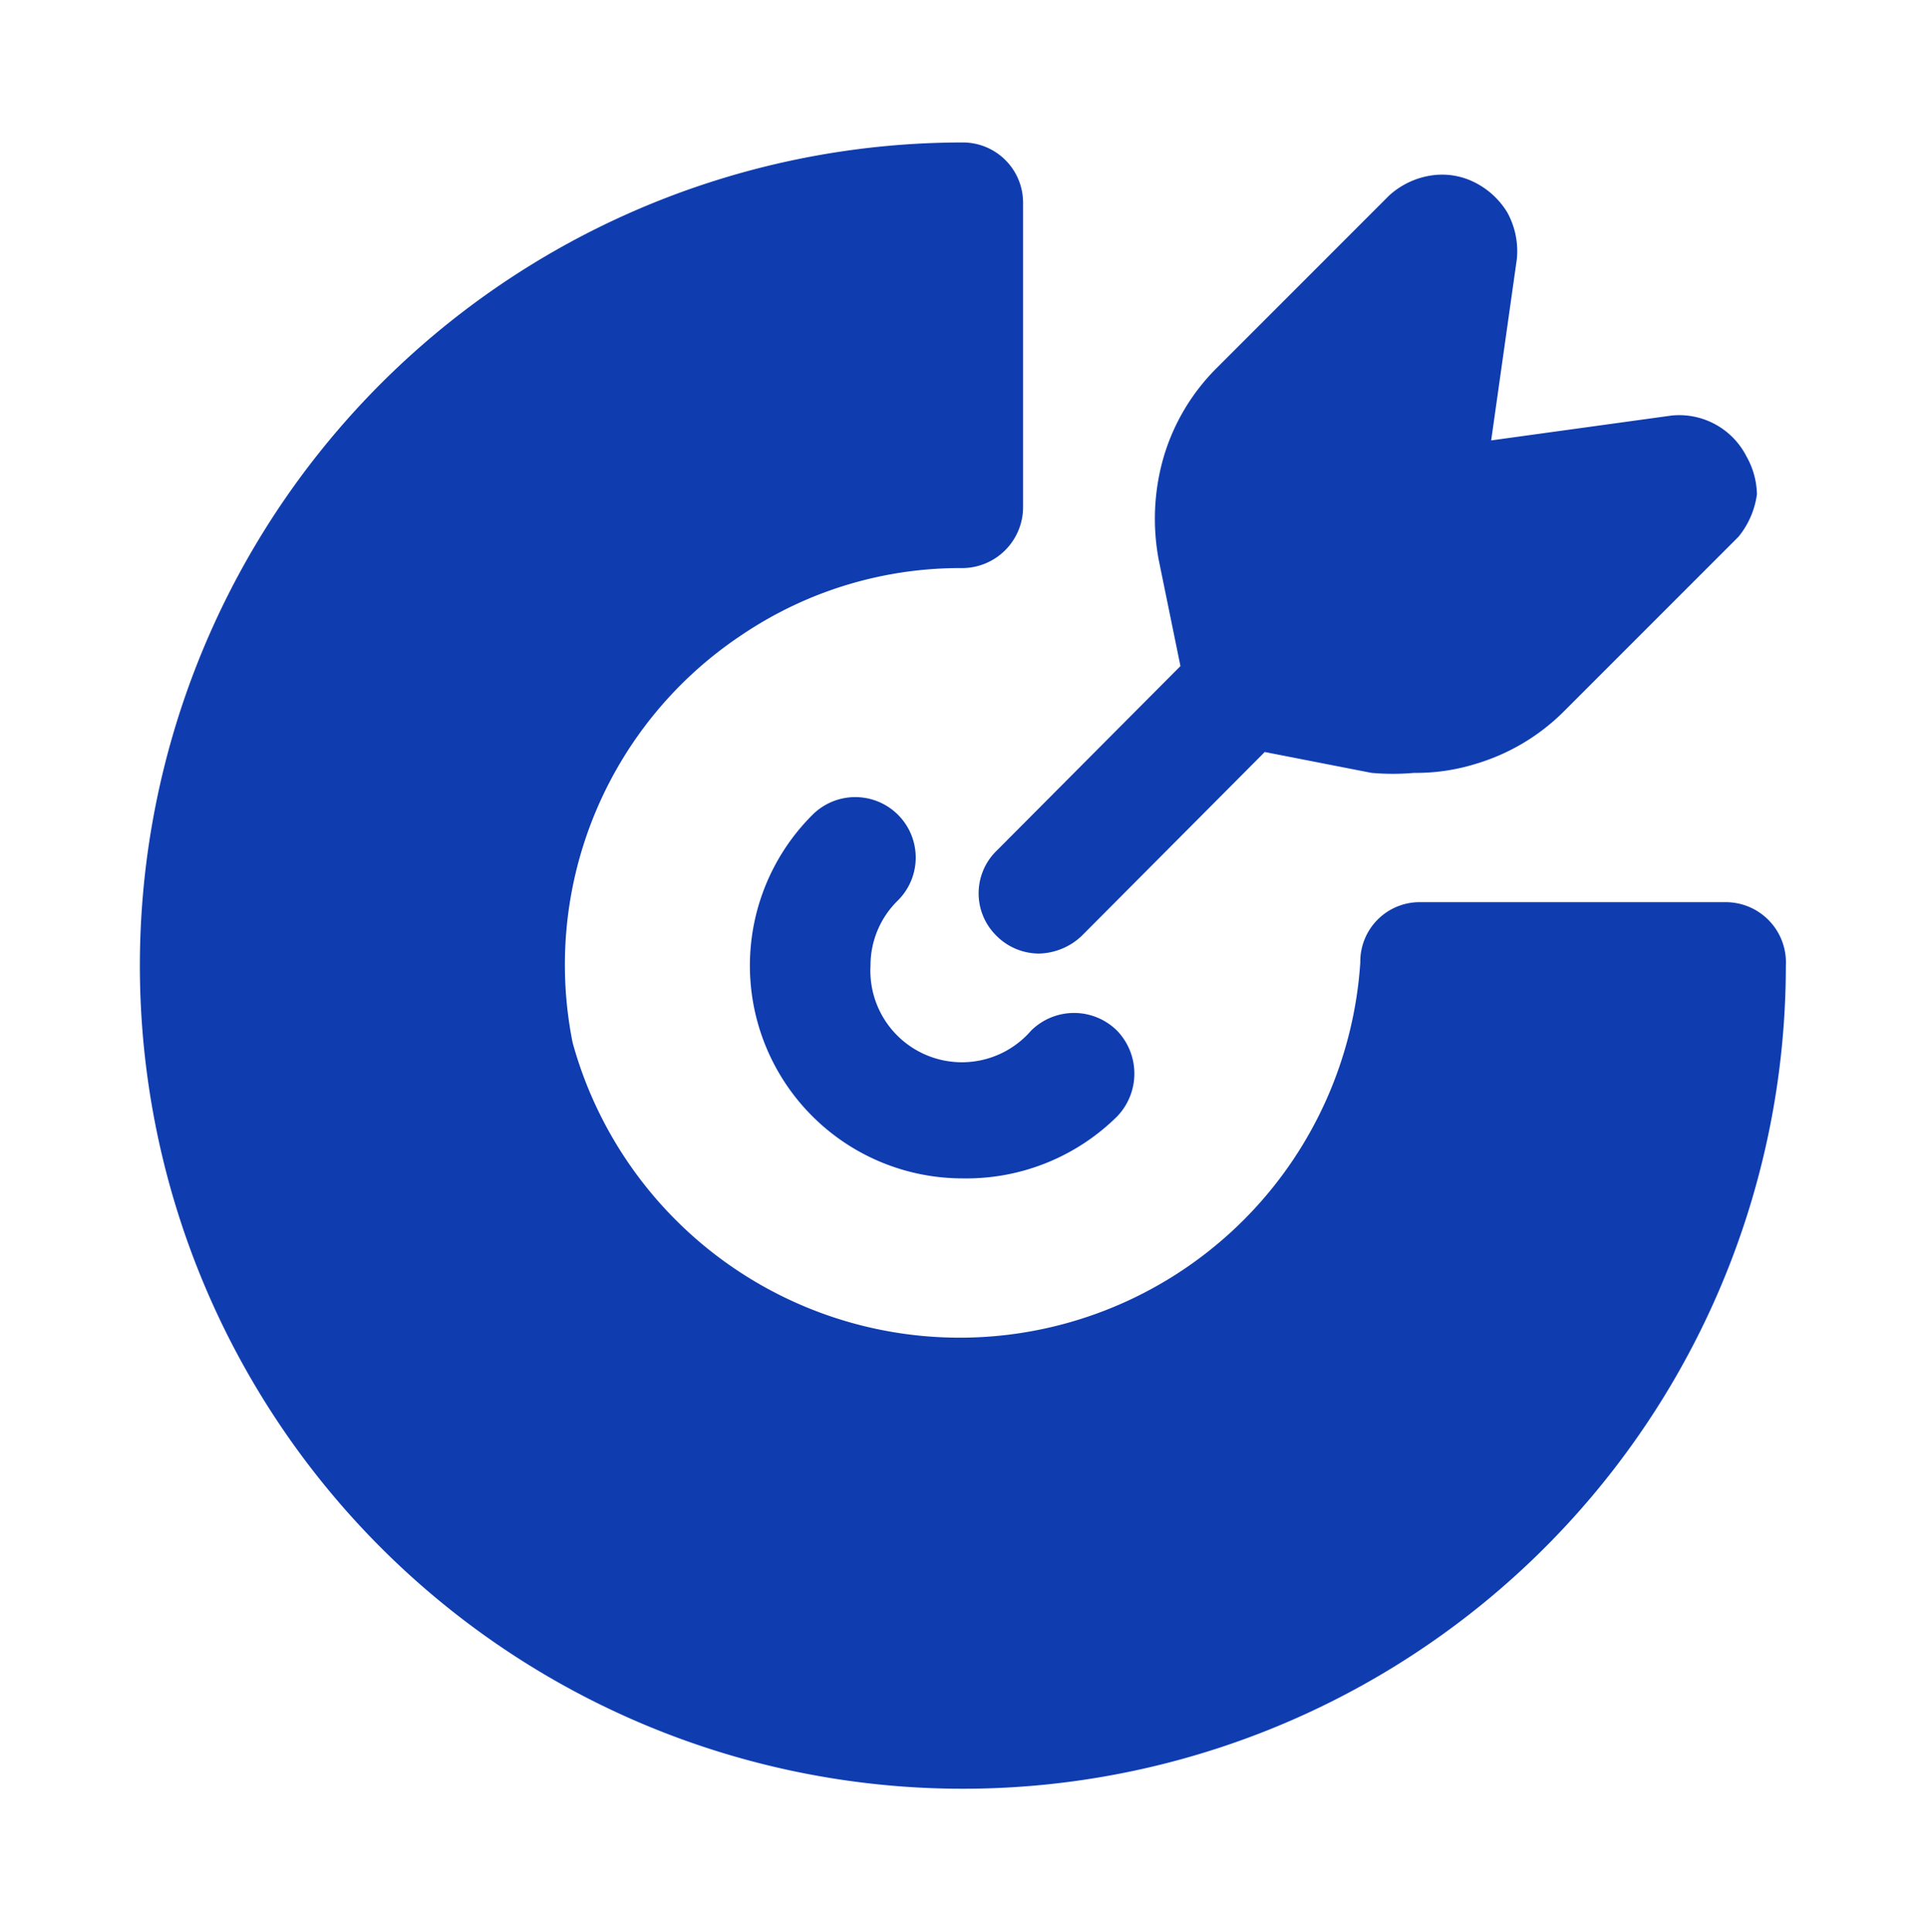
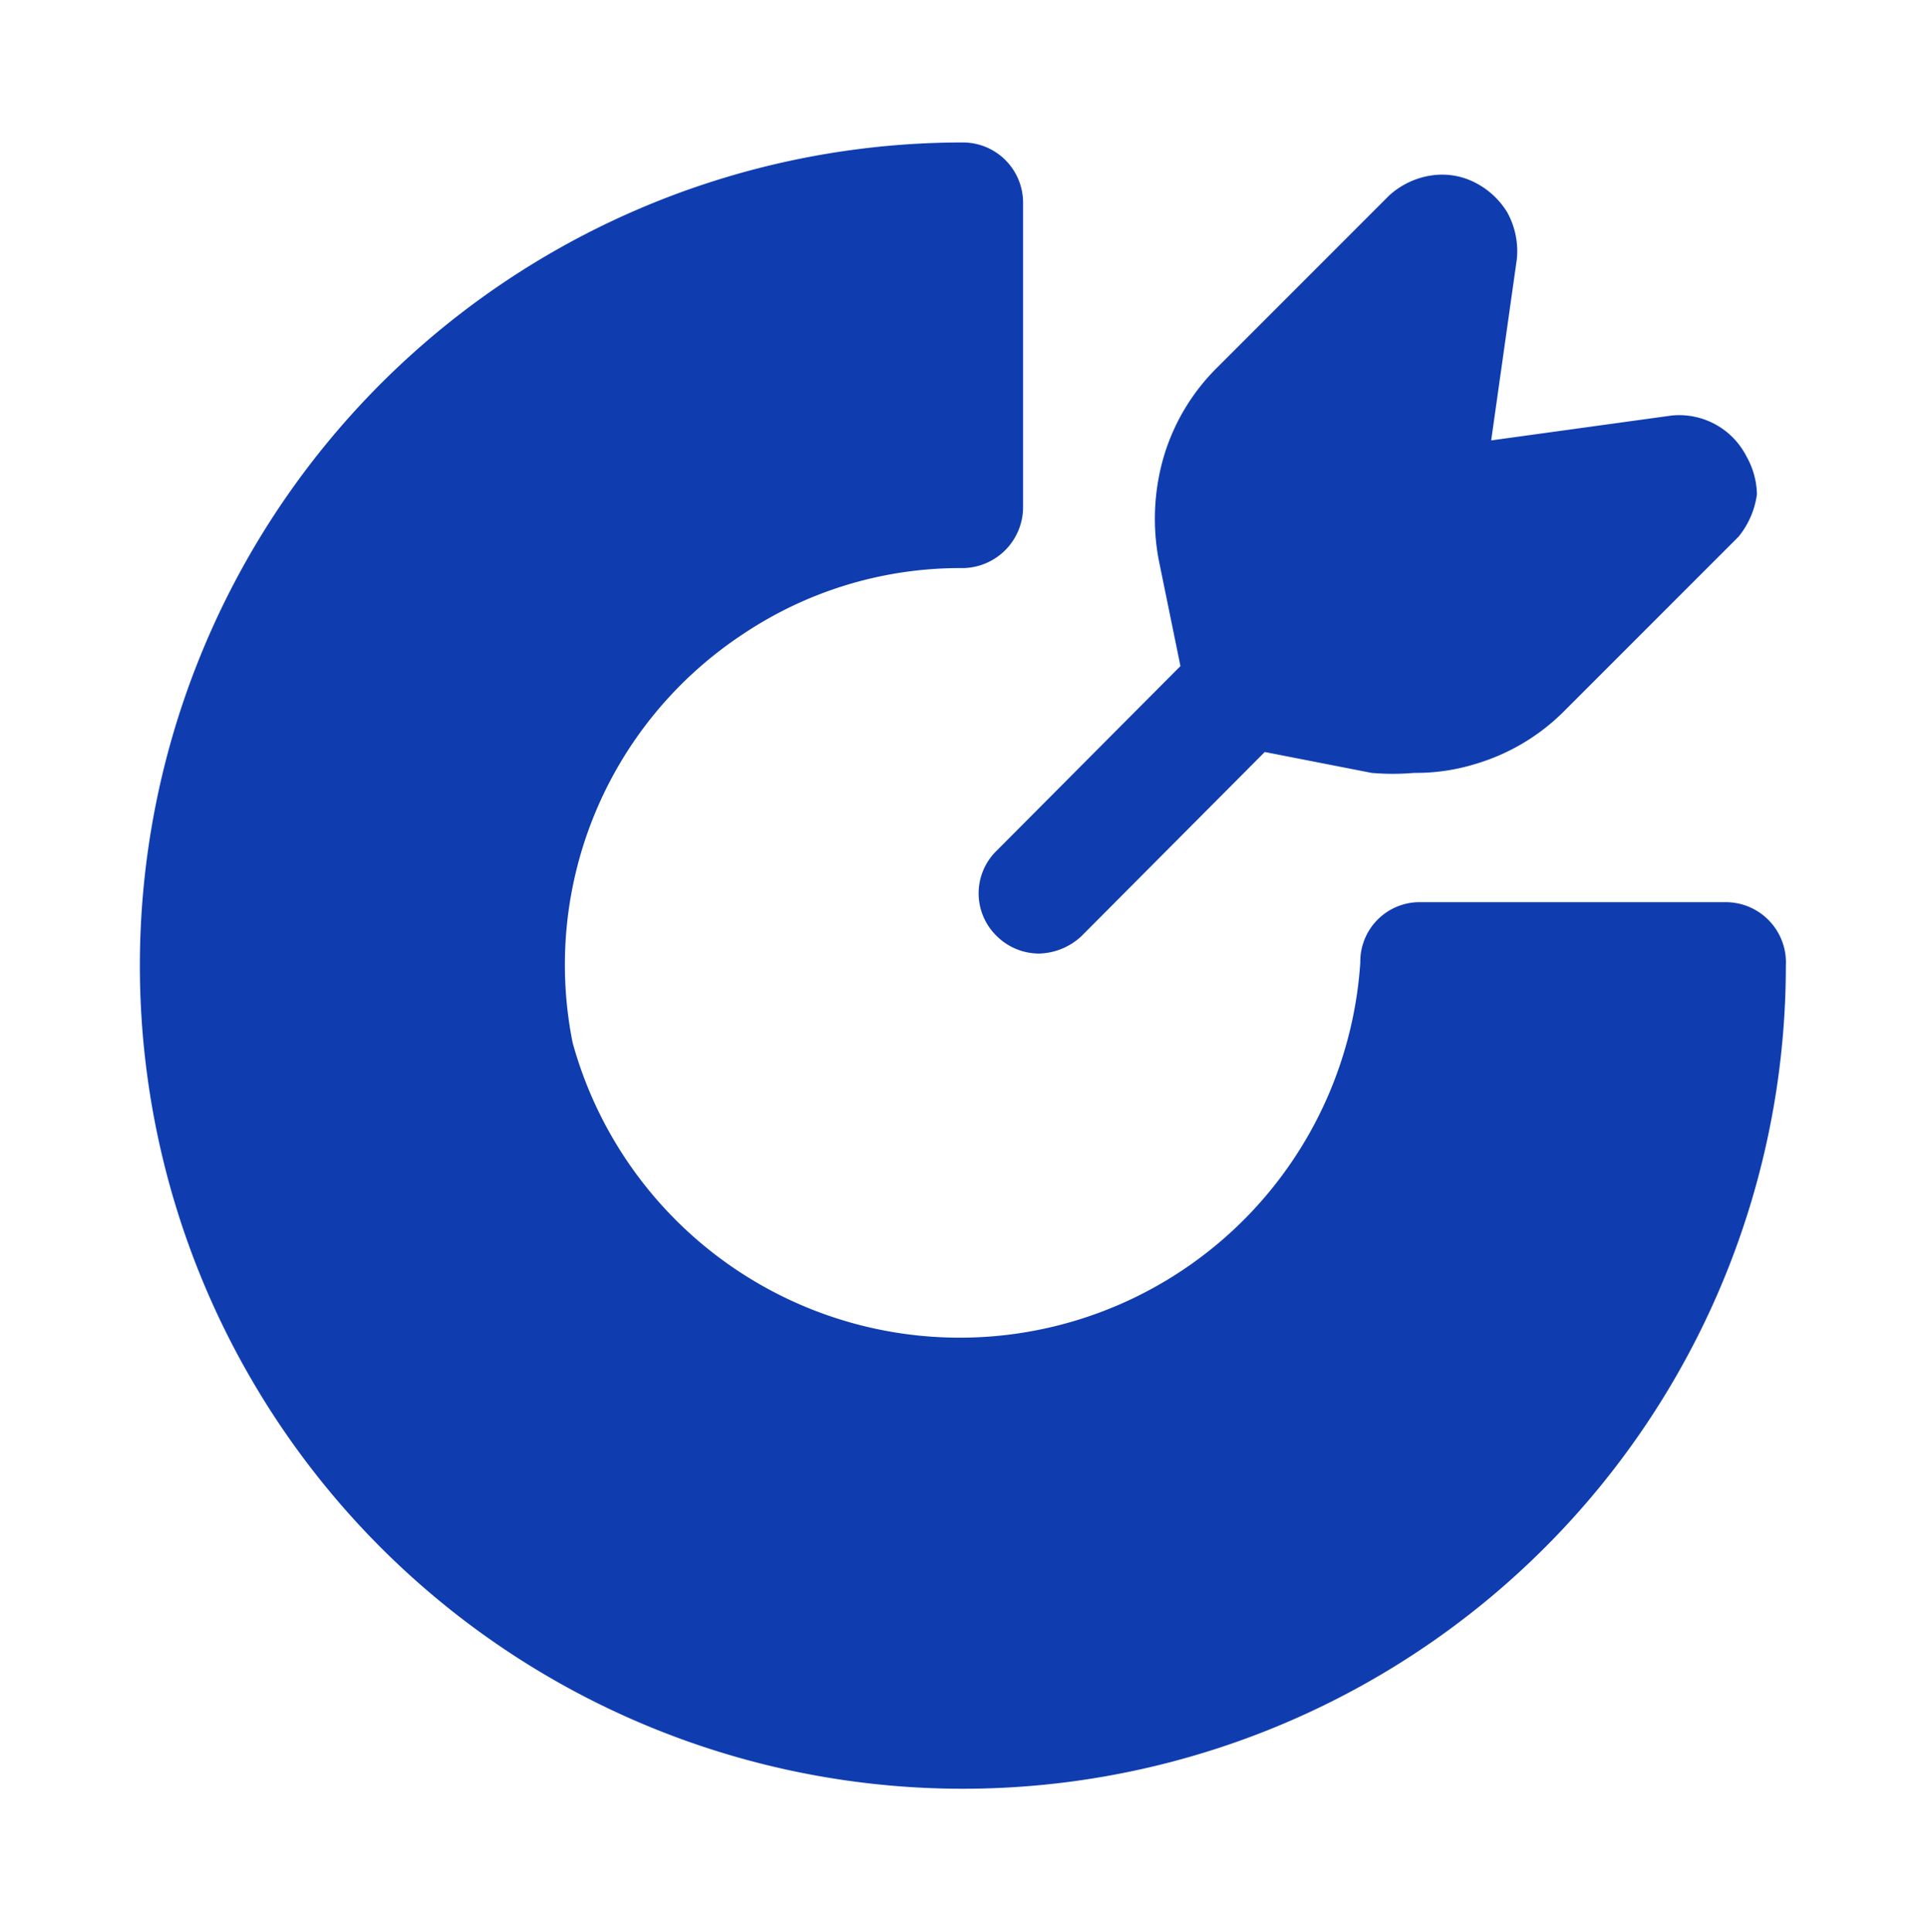
<svg xmlns="http://www.w3.org/2000/svg" width="404" height="405" fill="none">
-   <path fill="#0F3DB0" d="M201.864 247.006a44.6 44.6 0 0 1-41.273-27.587 44.61 44.61 0 0 1 9.794-48.668 12.68 12.68 0 0 1 17.928.084 12.677 12.677 0 0 1-.084 17.928 19 19 0 0 0-5.724 13.635 19.19 19.19 0 0 0 33.667 13.635 12.793 12.793 0 0 1 18.012 0 12.96 12.96 0 0 1 0 18.011 44.94 44.94 0 0 1-32.32 12.962" />
  <path fill="#0F3DB0" d="M374.407 202.402A172.543 172.543 0 0 1 79.86 324.408 172.543 172.543 0 0 1 201.865 29.861a12.624 12.624 0 0 1 12.625 12.625v63.967a12.795 12.795 0 0 1-12.625 12.625 81.8 81.8 0 0 0-46.292 13.971 82.99 82.99 0 0 0-35.518 85.513 84.17 84.17 0 0 0 89.684 61.396 84.165 84.165 0 0 0 75.451-78.229 12.45 12.45 0 0 1 12.625-12.625h63.967a12.627 12.627 0 0 1 12.625 13.298" />
  <path fill="#0F3DB0" d="M368.346 103.593a17.84 17.84 0 0 1-3.872 8.921l-36.528 36.529a43.76 43.76 0 0 1-18.685 11.11 42 42 0 0 1-12.793 1.851 50.4 50.4 0 0 1-8.922 0l-22.388-4.376-38.38 38.548a13.47 13.47 0 0 1-8.922 3.703 12.62 12.62 0 0 1-8.922-3.703 12.46 12.46 0 0 1-3.763-8.922 12.46 12.46 0 0 1 3.763-8.921l38.549-38.717-4.545-22.22a46.44 46.44 0 0 1 1.01-21.546 43.76 43.76 0 0 1 11.11-18.685l36.191-36.192a16.84 16.84 0 0 1 8.922-4.209 15.15 15.15 0 0 1 9.09 1.515 16.83 16.83 0 0 1 6.733 6.229 16.83 16.83 0 0 1 2.02 9.763l-5.386 38.043 37.875-5.218a15.825 15.825 0 0 1 15.655 8.585 16.8 16.8 0 0 1 2.188 7.912" />
</svg>